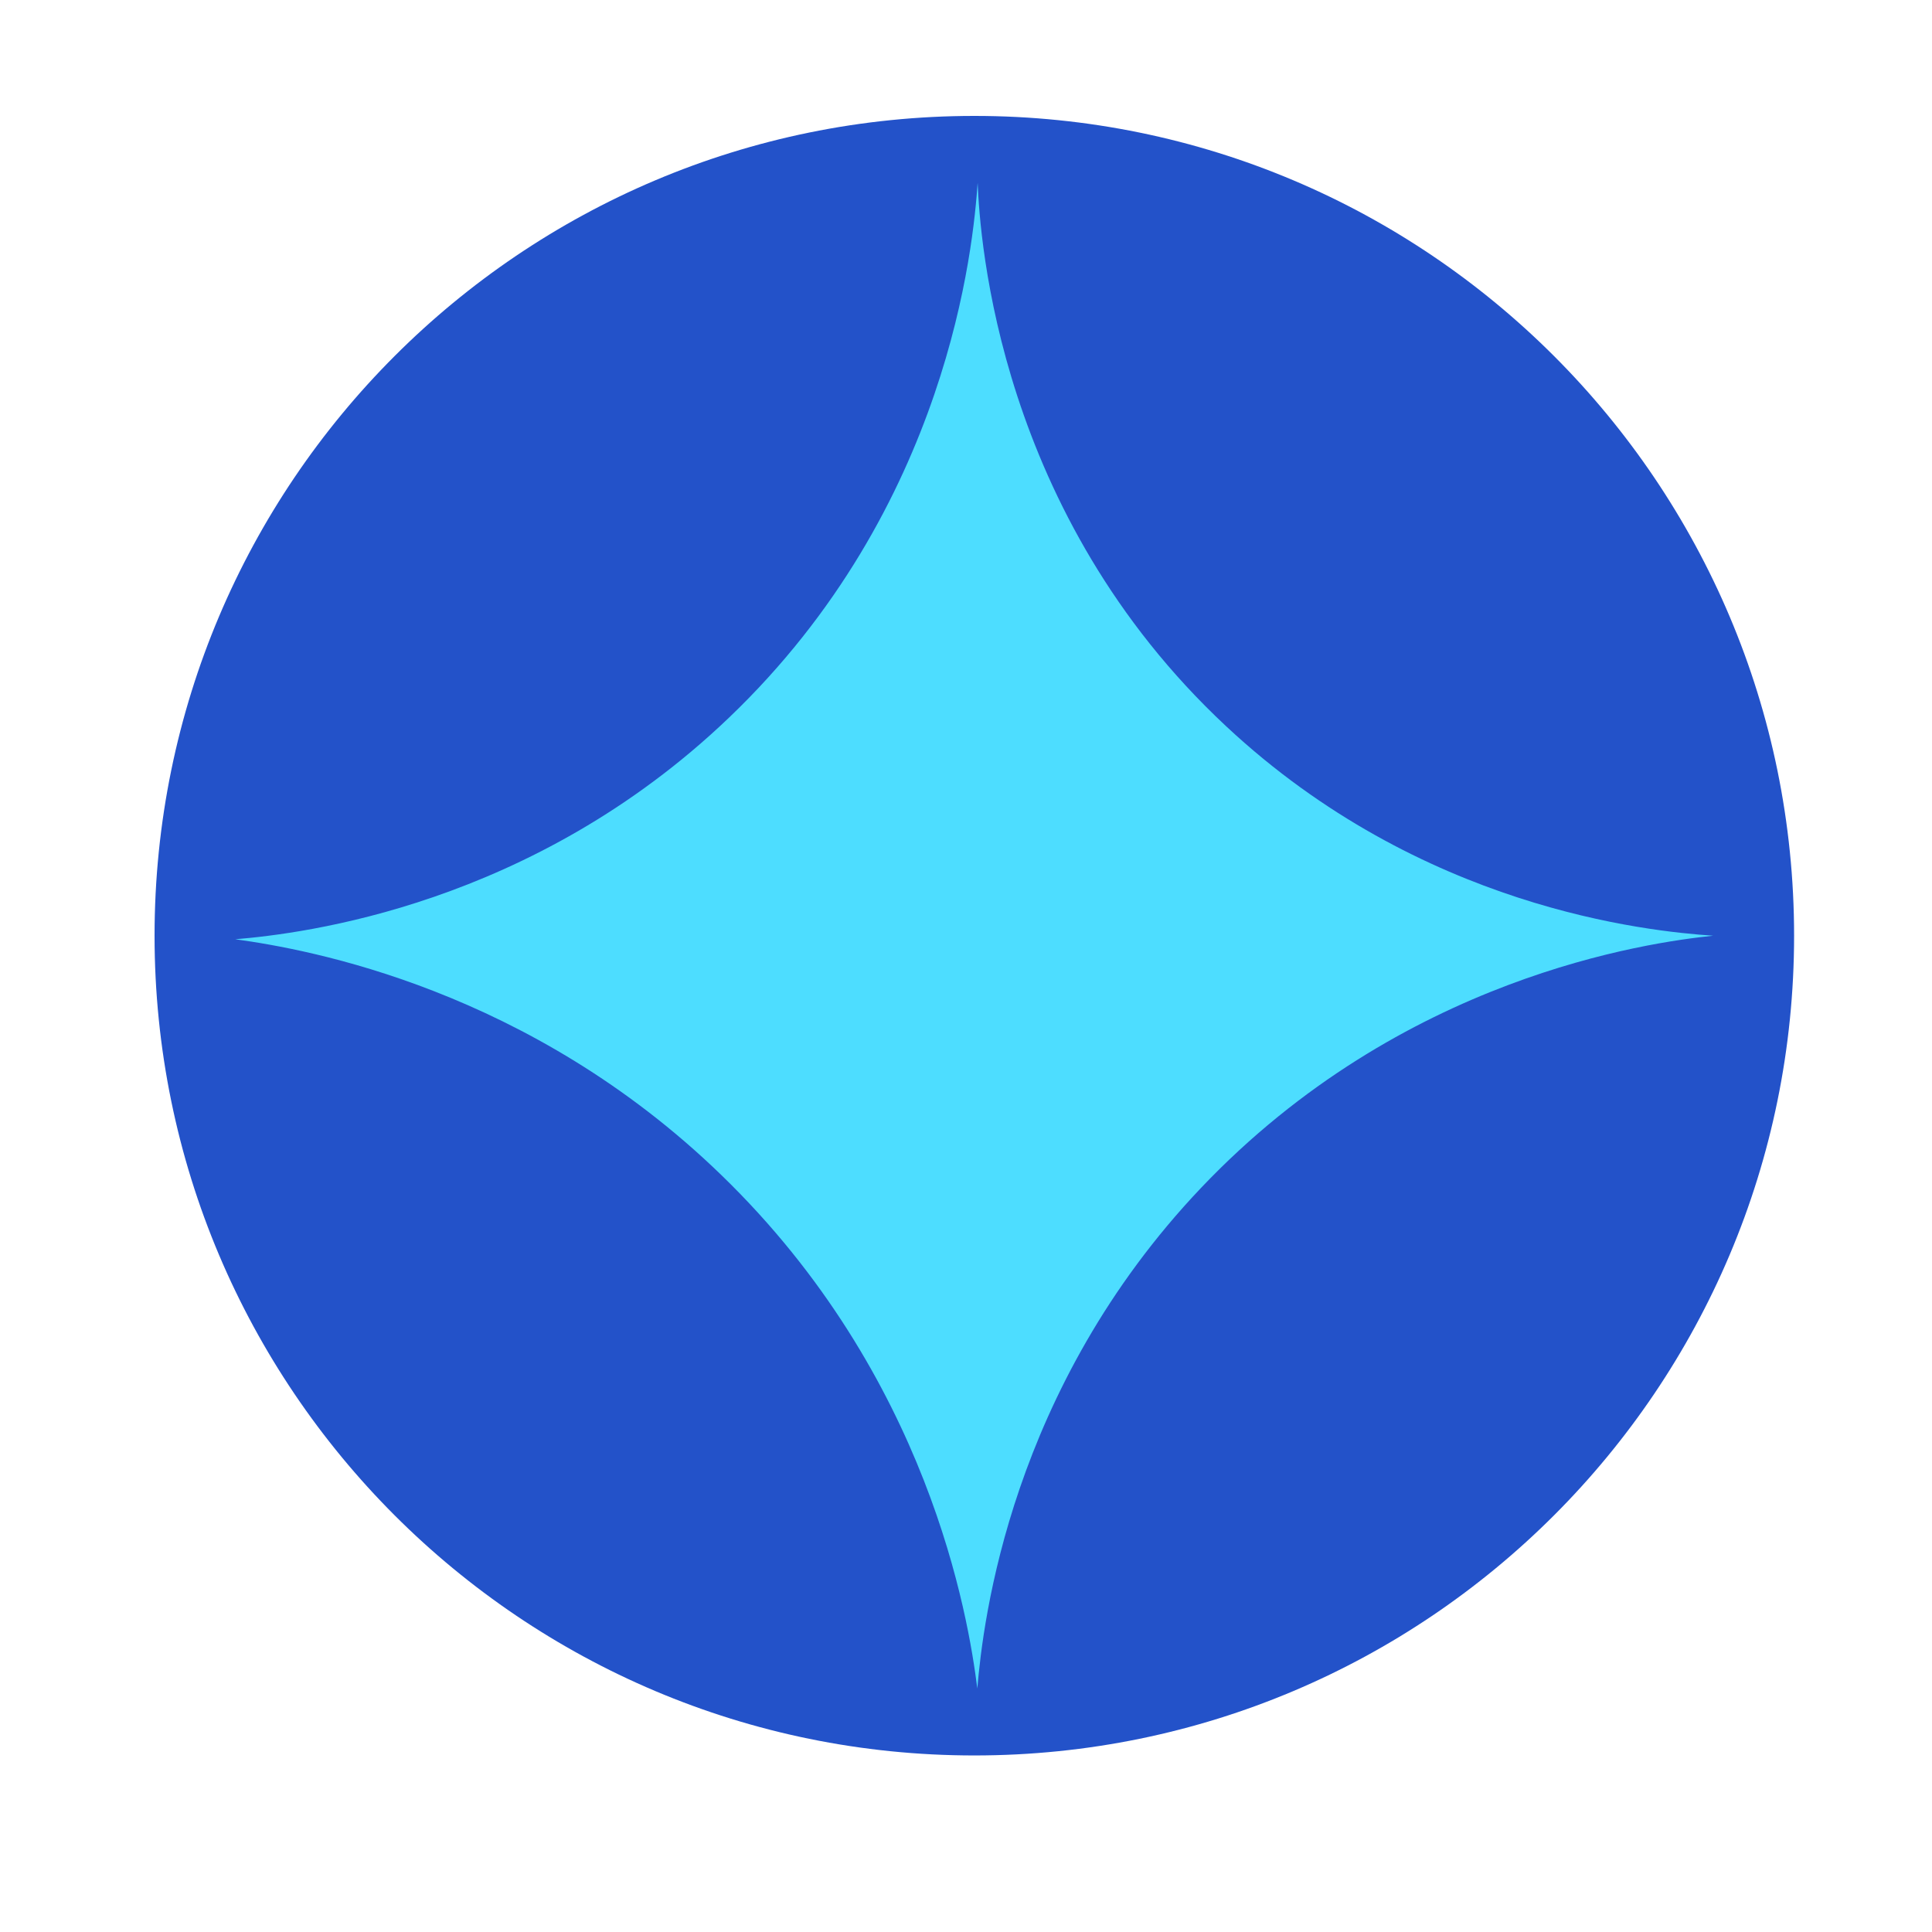
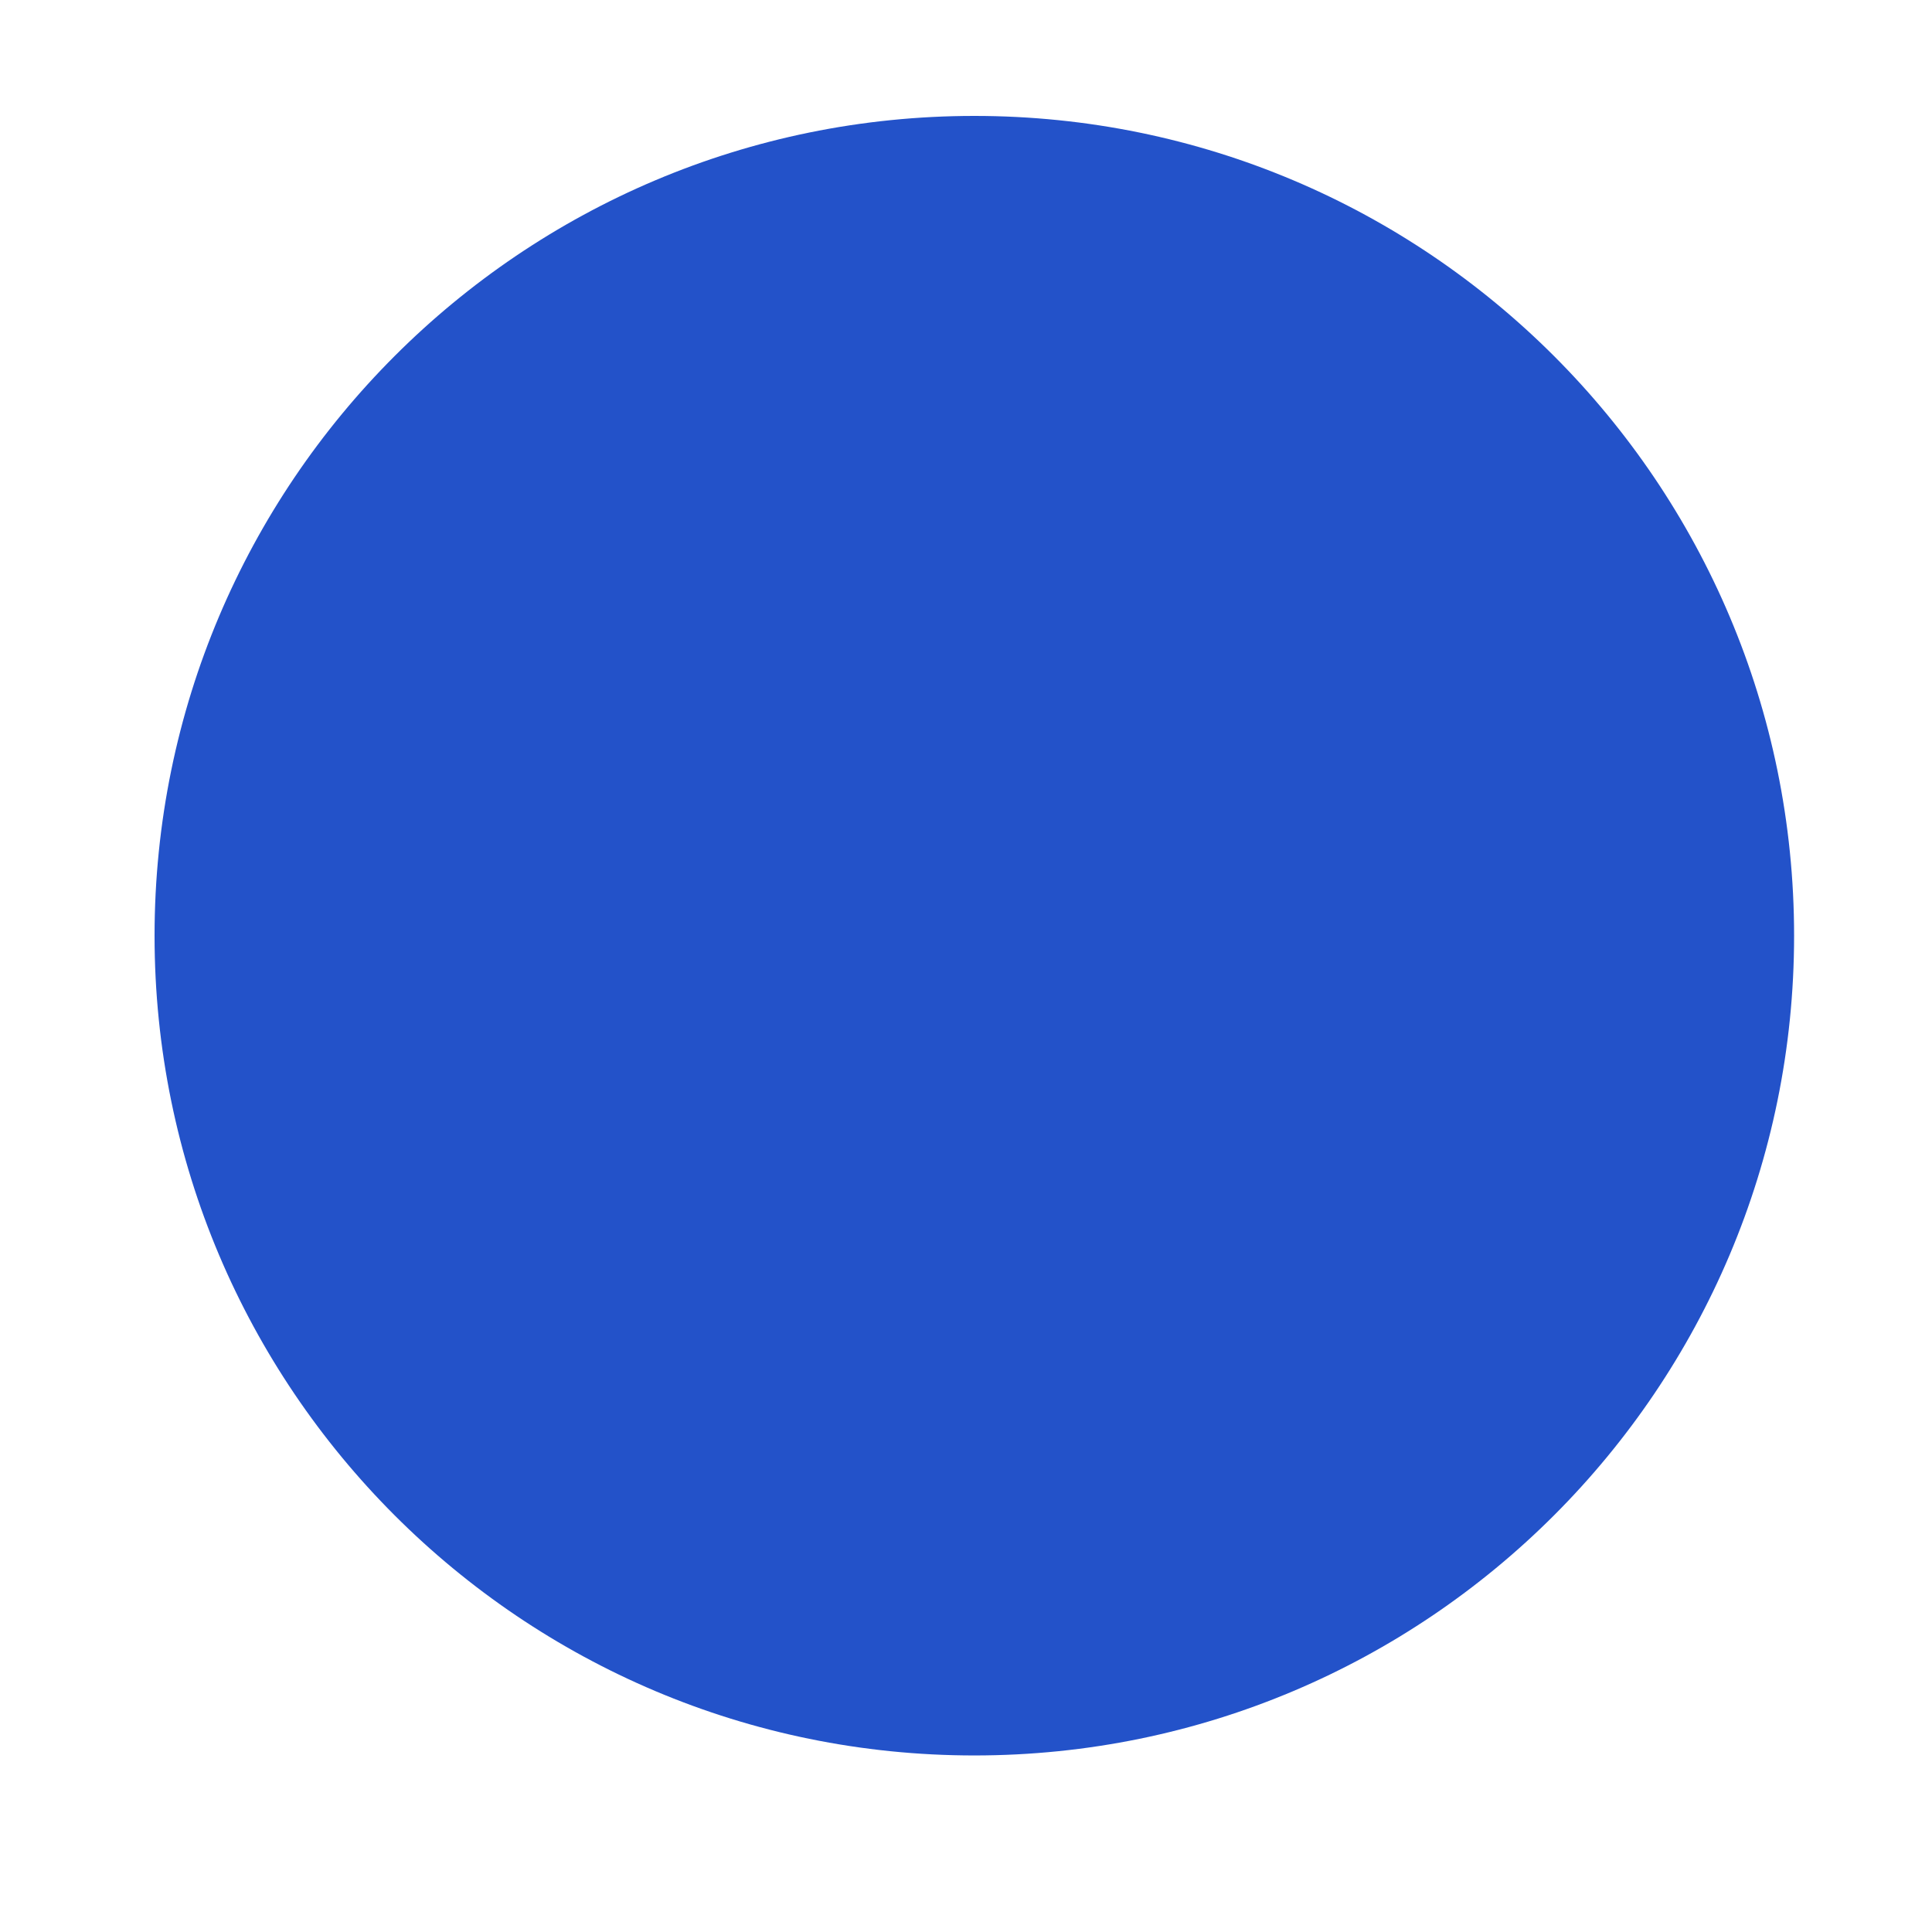
<svg xmlns="http://www.w3.org/2000/svg" width="50" height="50" viewBox="0 0 50 50" fill="none">
  <path d="M25.216 45.431C36.933 45.431 46.431 35.933 46.431 24.216C46.431 12.498 36.933 3 25.216 3C13.498 3 4 12.498 4 24.216C4 35.933 13.498 45.431 25.216 45.431Z" fill="#2352C9" />
-   <path d="M25.301 4.732C25.192 6.325 24.566 13.129 18.86 18.579C13.773 23.442 7.85 24.162 6.088 24.308C8.013 24.571 13.703 25.6 18.667 30.409C24.04 35.612 25.061 41.844 25.293 43.699C25.44 41.944 26.151 35.937 31.084 30.741C36.28 25.275 42.643 24.393 44.336 24.216C42.62 24.1 36.774 23.504 31.733 18.796C25.834 13.291 25.363 6.201 25.301 4.732Z" fill="#4DDDFF" />
</svg>